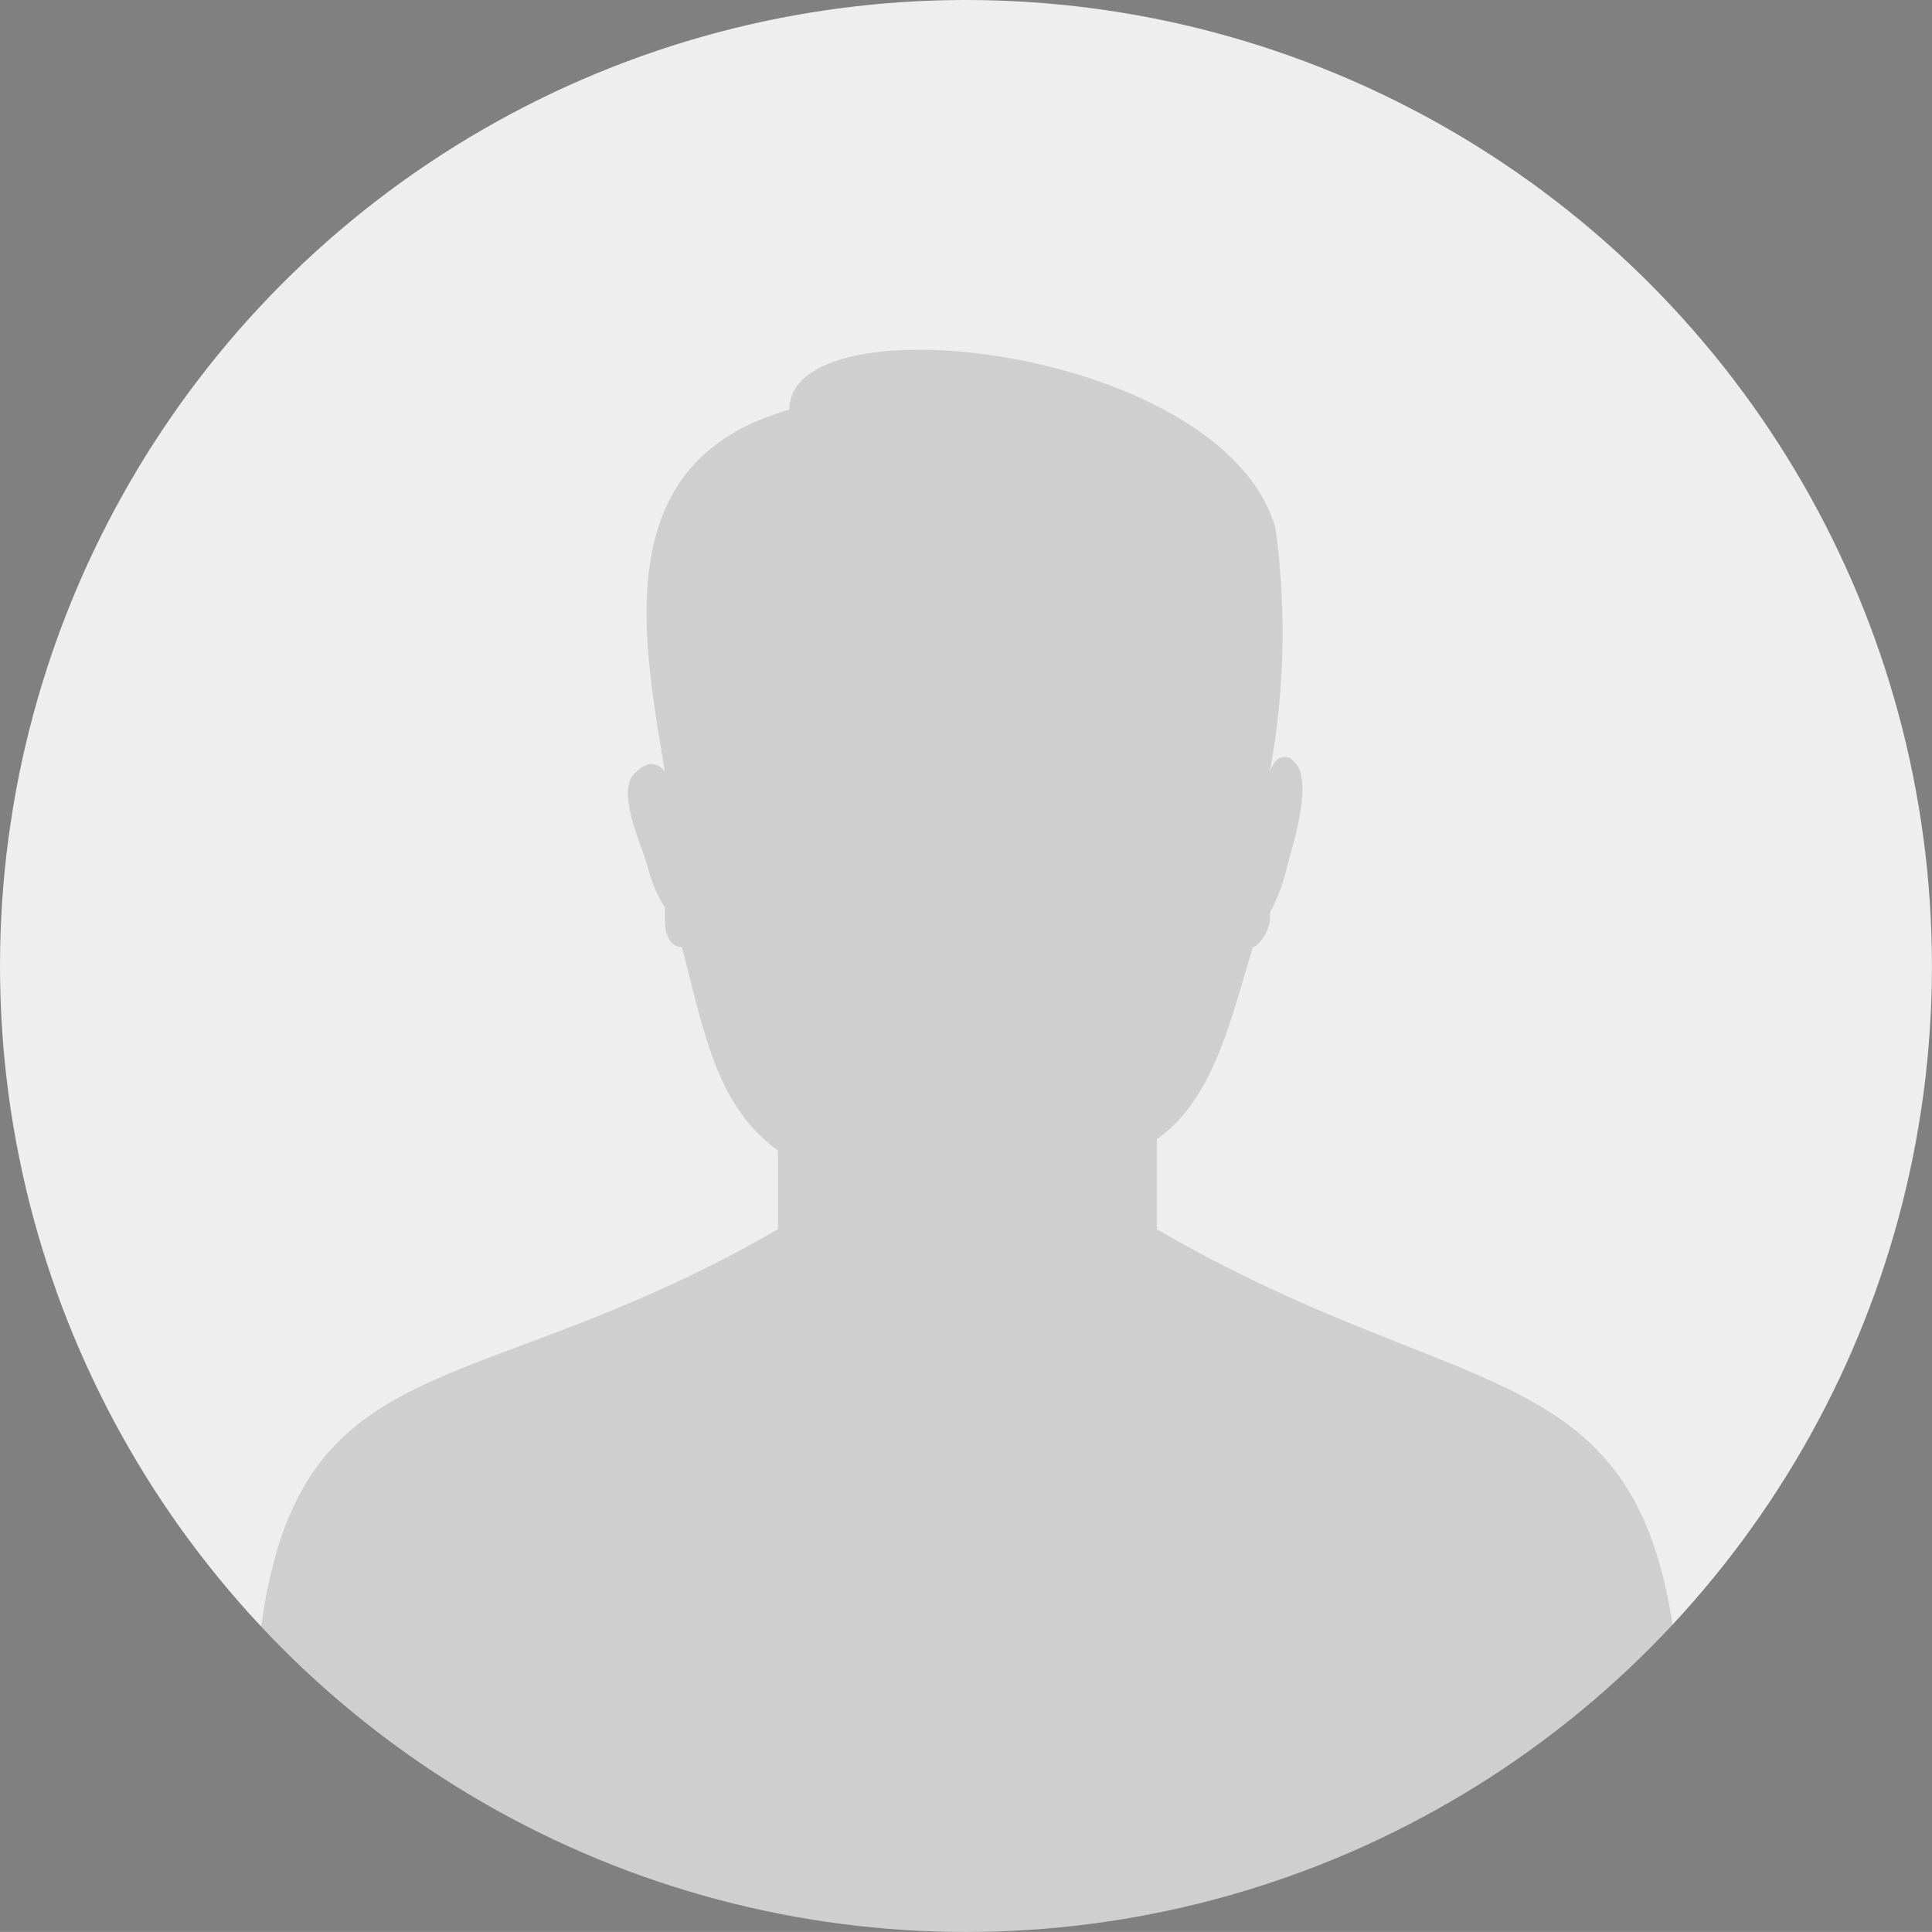
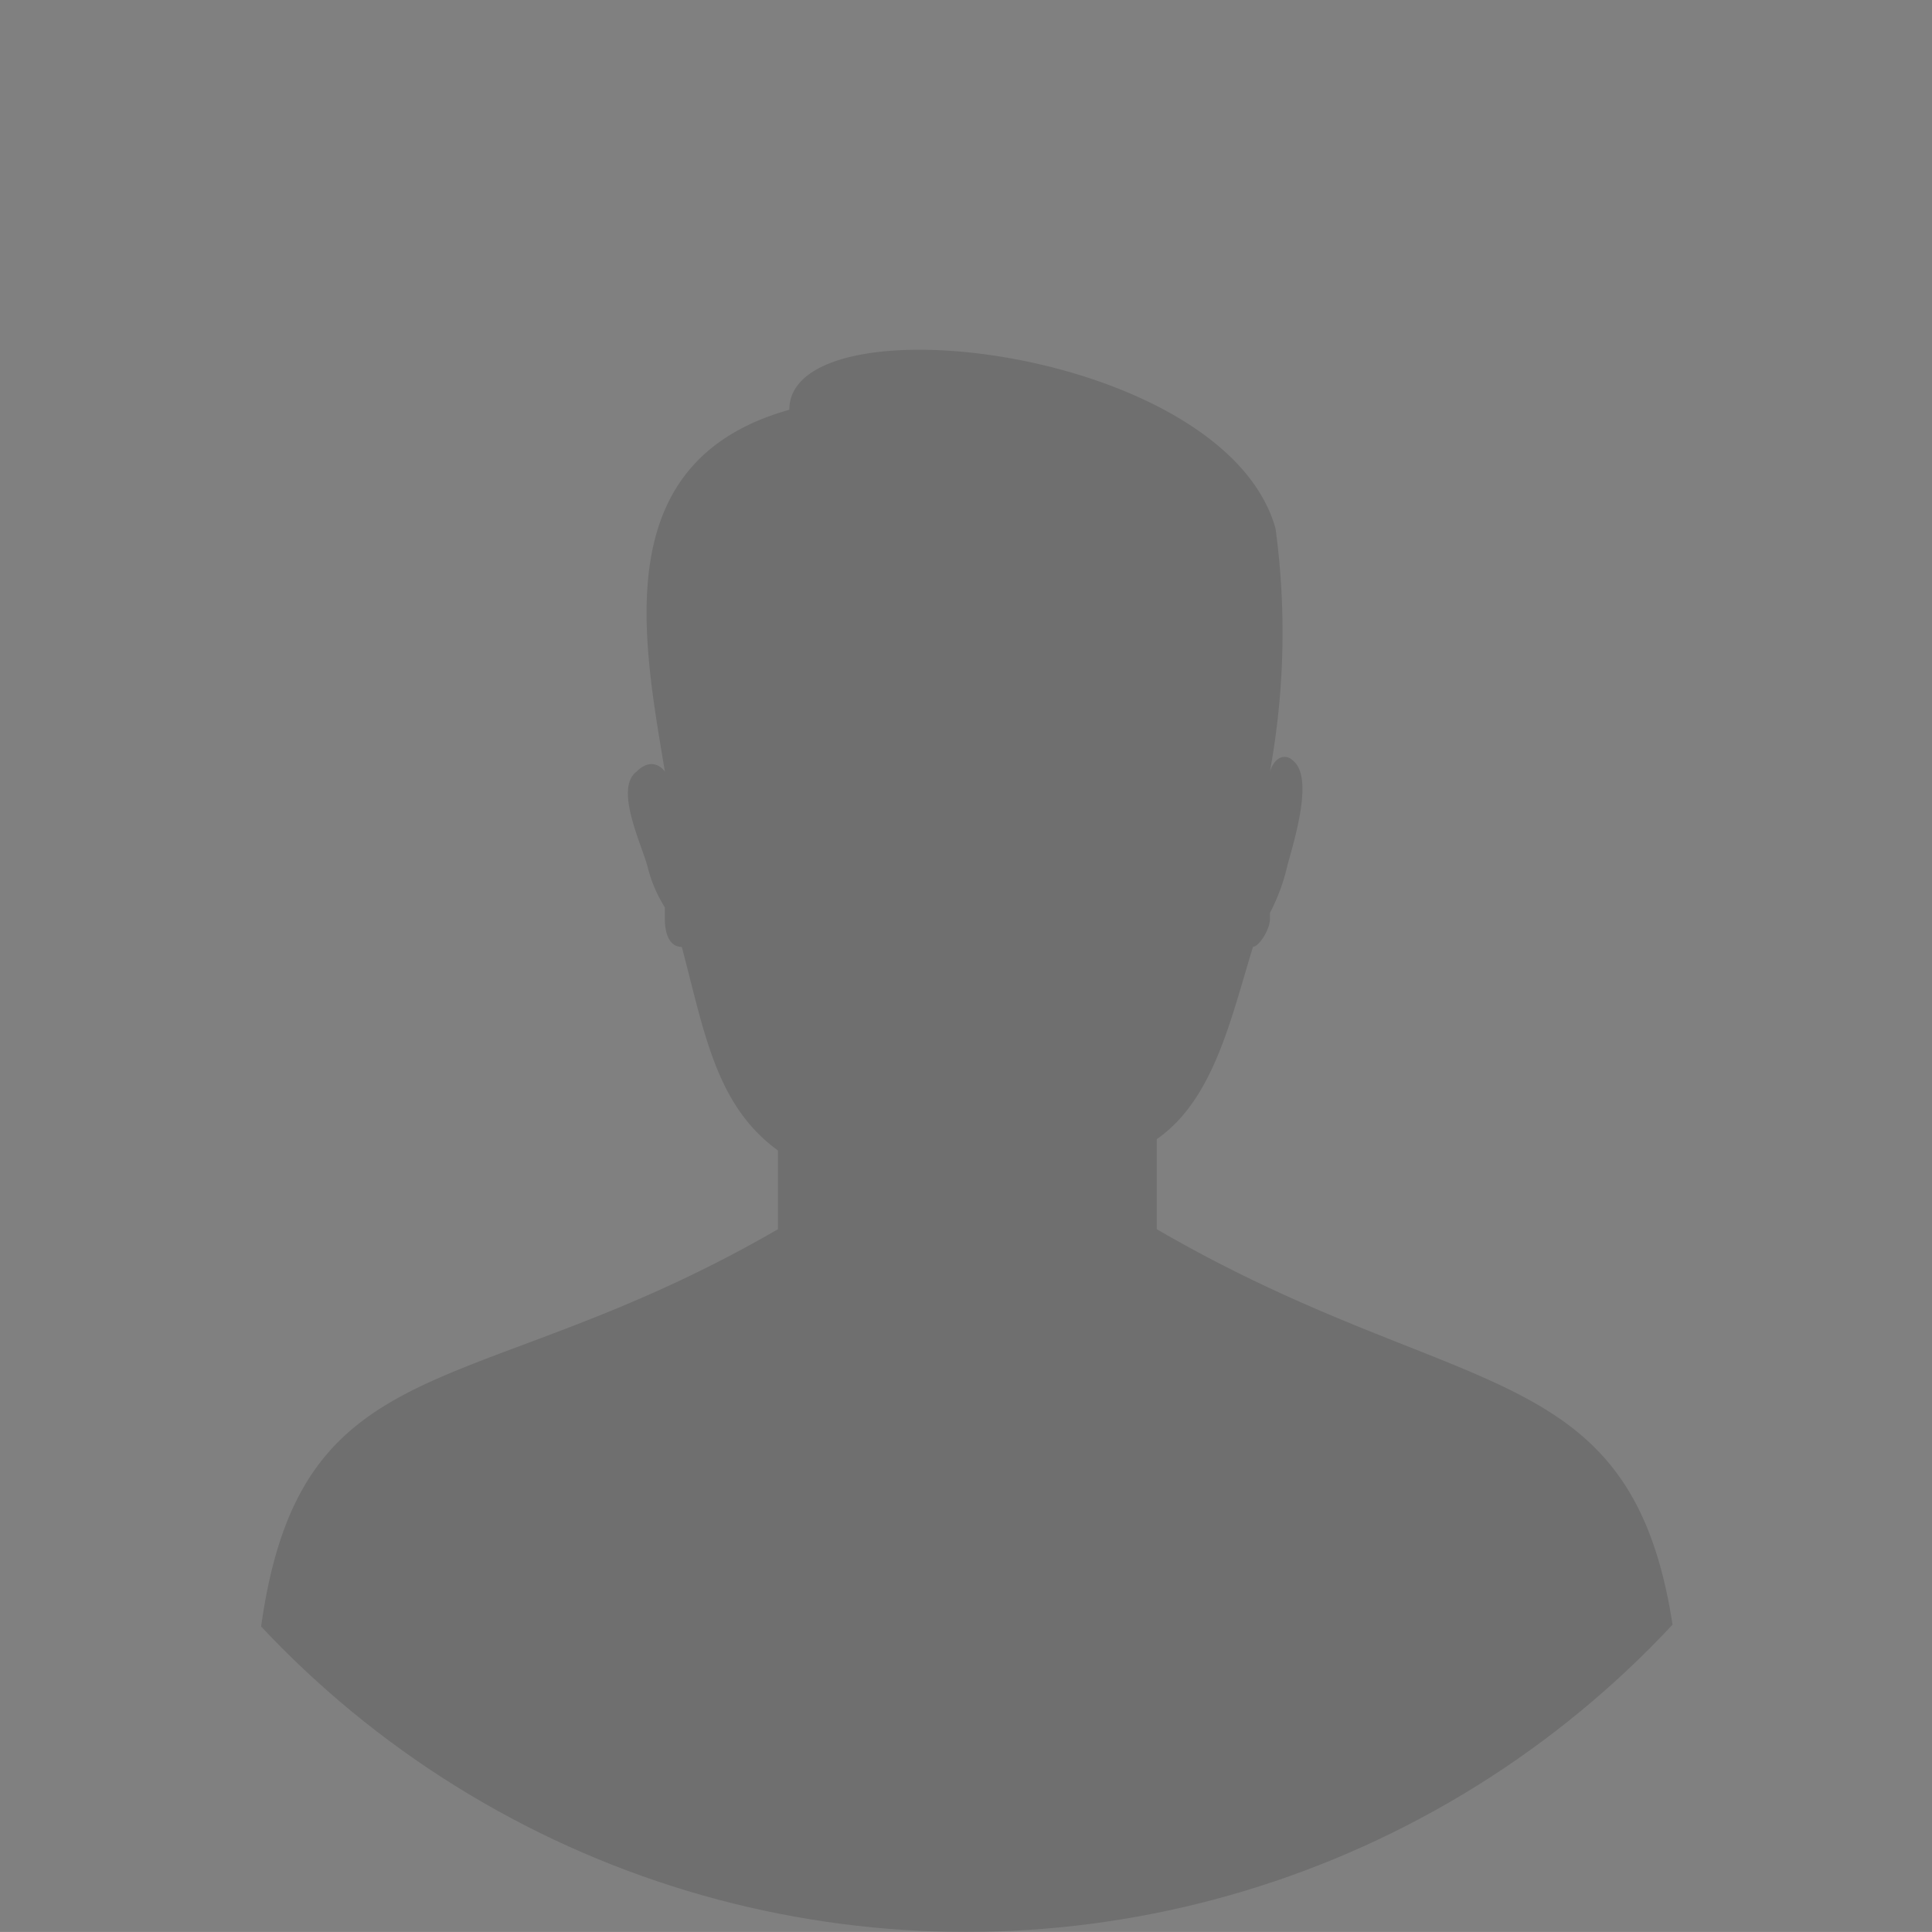
<svg xmlns="http://www.w3.org/2000/svg" width="30.001" height="30" viewBox="0 0 30.001 30">
  <rect x="0" y="0" width="30.001" height="30" fill="#808080" stroke="none" />
  <defs>
    <clipPath id="a">
      <circle cx="15" cy="15" r="15" transform="translate(0.135 0.135)" fill="#eee" opacity="0.16" />
    </clipPath>
  </defs>
  <g transform="translate(-1348 -27)">
-     <circle cx="15" cy="15" r="15" transform="translate(1348 27)" fill="#eee" />
    <g transform="translate(1347.865 26.865)" clip-path="url(#a)">
      <path d="M39.482,32.823v1.4c5.445,3.162,8.166,1.581,8.166,8.6l-2.415,4.441-16.8-.207-3-4.234c0-7.287,2.721-5.443,8.166-8.6V33c-.966-.7-1.142-1.843-1.493-3.161h0c-.175,0-.263-.175-.263-.438v-.176a2.134,2.134,0,0,1-.264-.615c-.088-.351-.527-1.228-.175-1.493.265-.263.44,0,.44,0-.352-2.107-.879-4.83,1.932-5.619,0-1.757,6.761-.967,7.55,1.843a11.994,11.994,0,0,1-.087,3.775c.087-.263.262-.263.352-.175.351.263,0,1.317-.089,1.668a2.986,2.986,0,0,1-.262.7V29.4c0,.175-.176.438-.264.438-.35,1.142-.614,2.372-1.493,2.986Z" transform="translate(-21.384 -15)" fill-rule="evenodd" opacity="0.13" />
    </g>
  </g>
</svg>